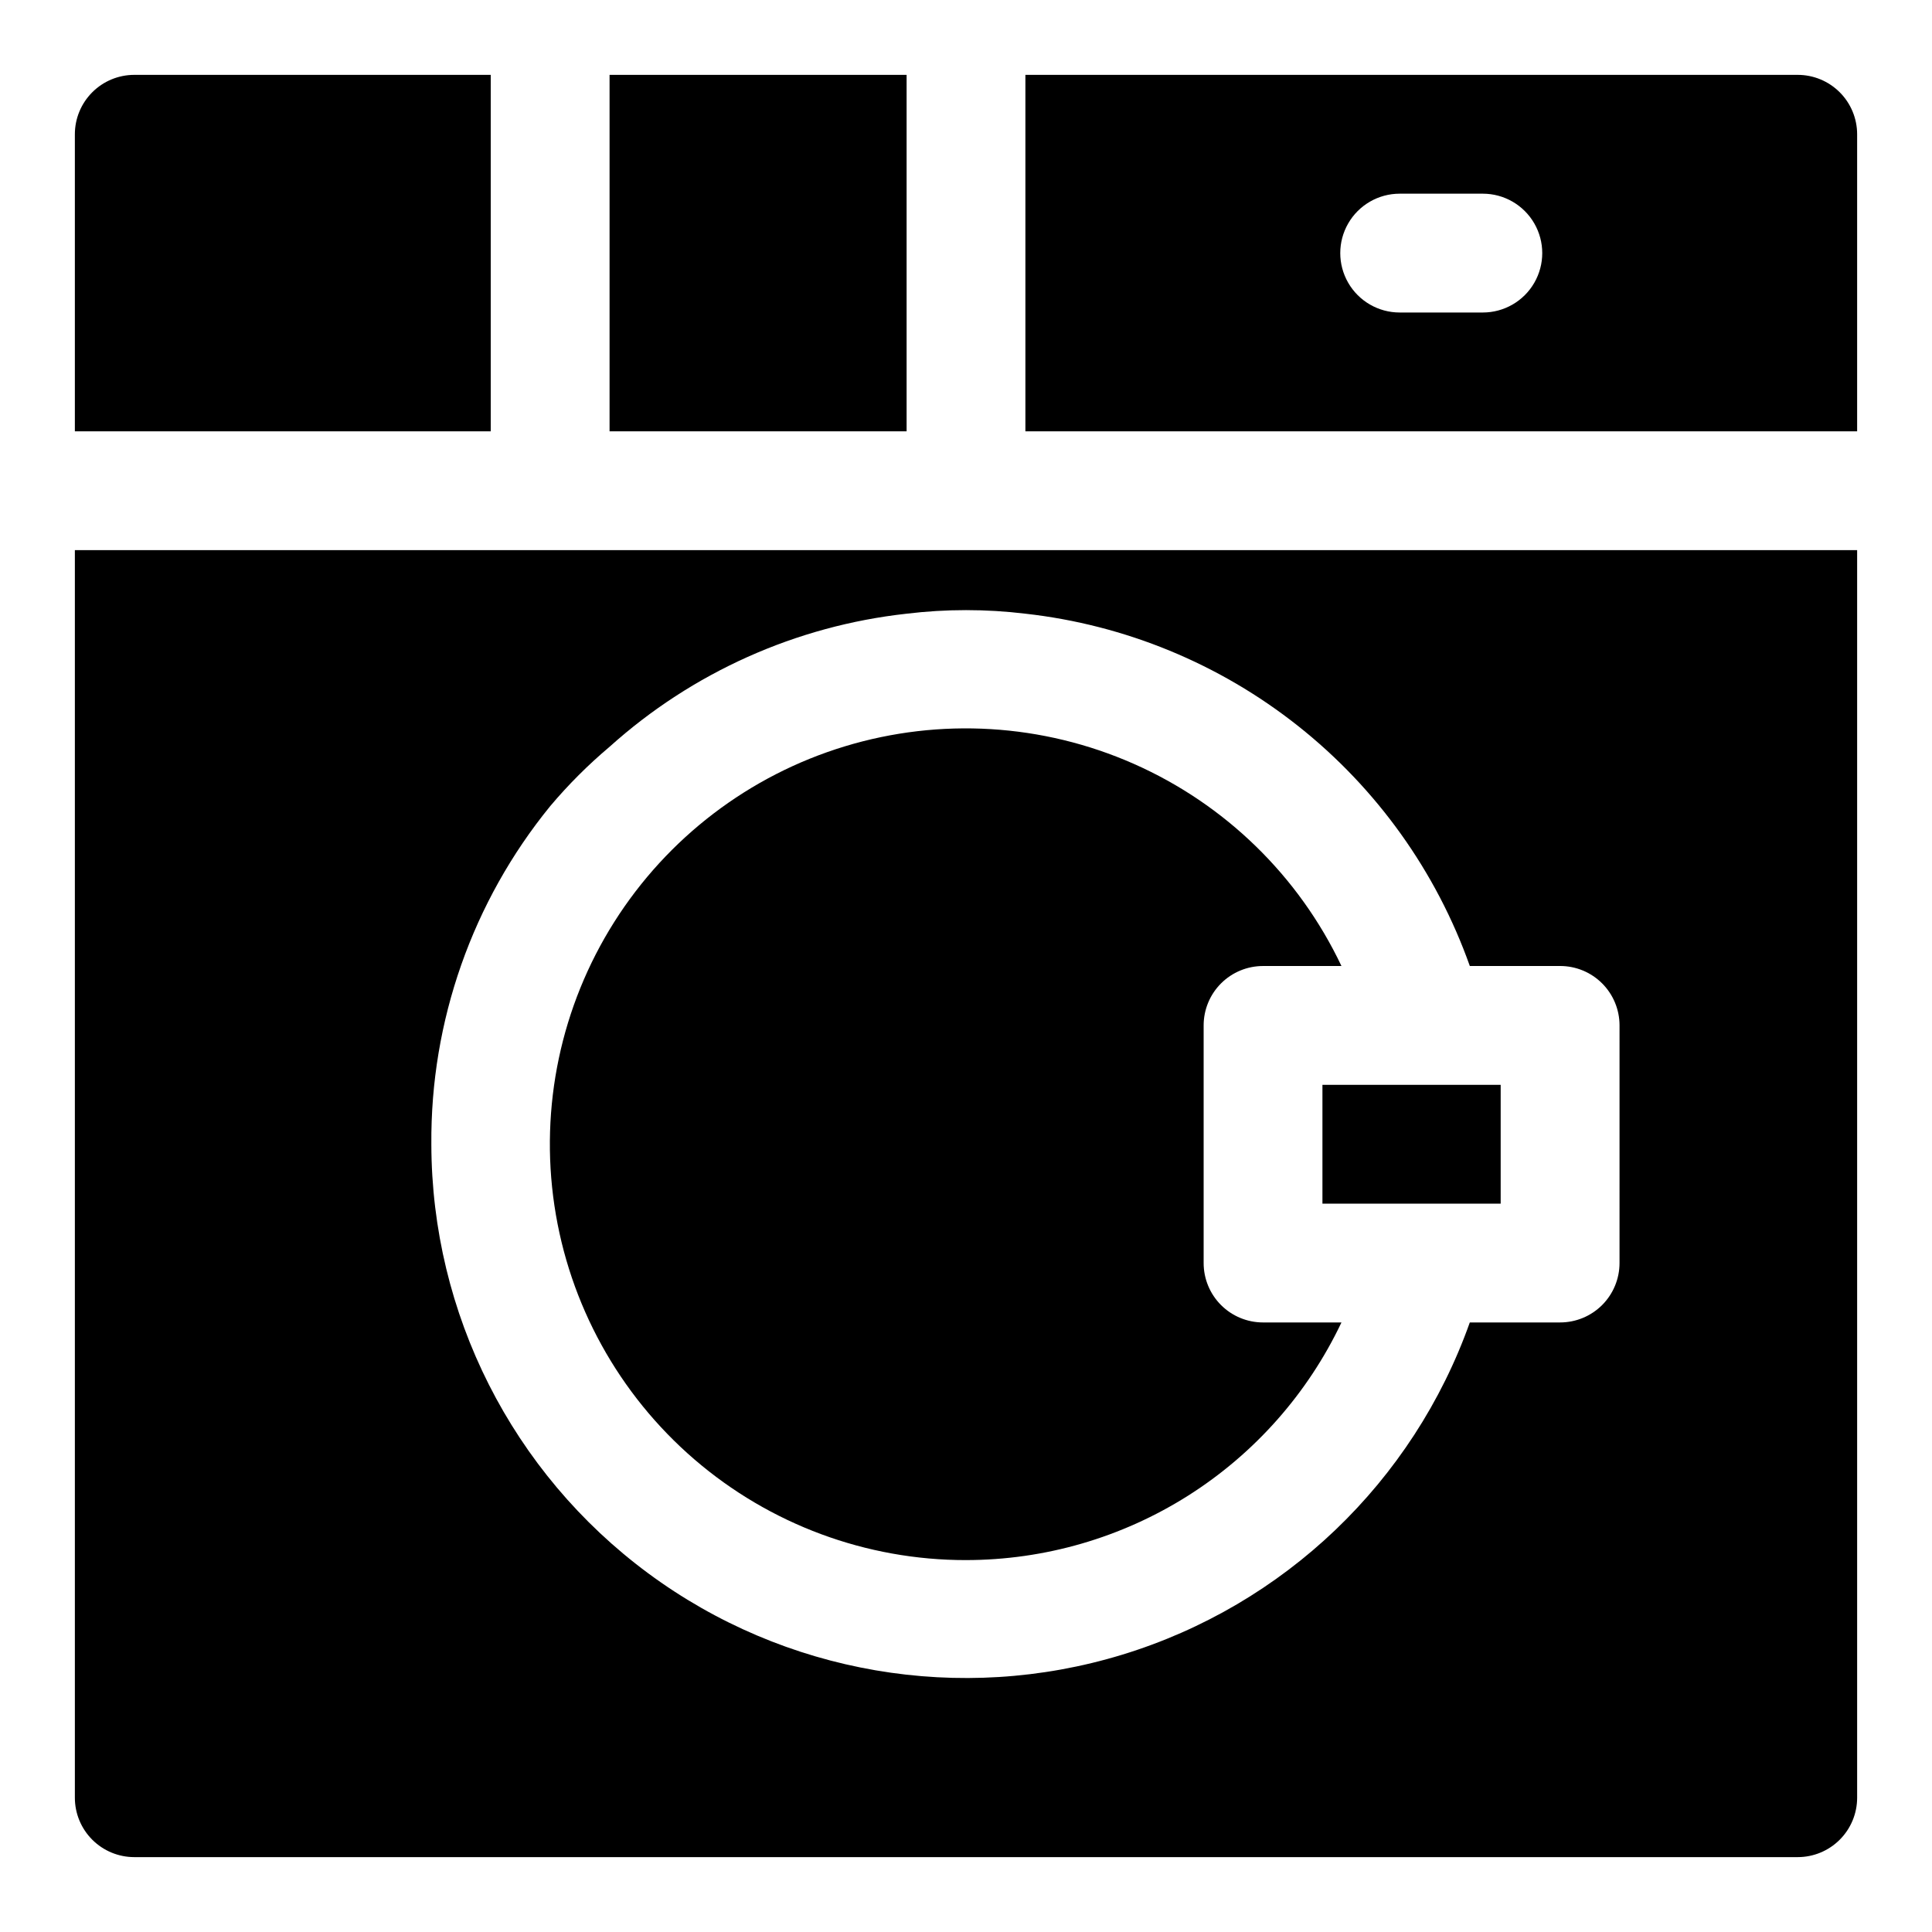
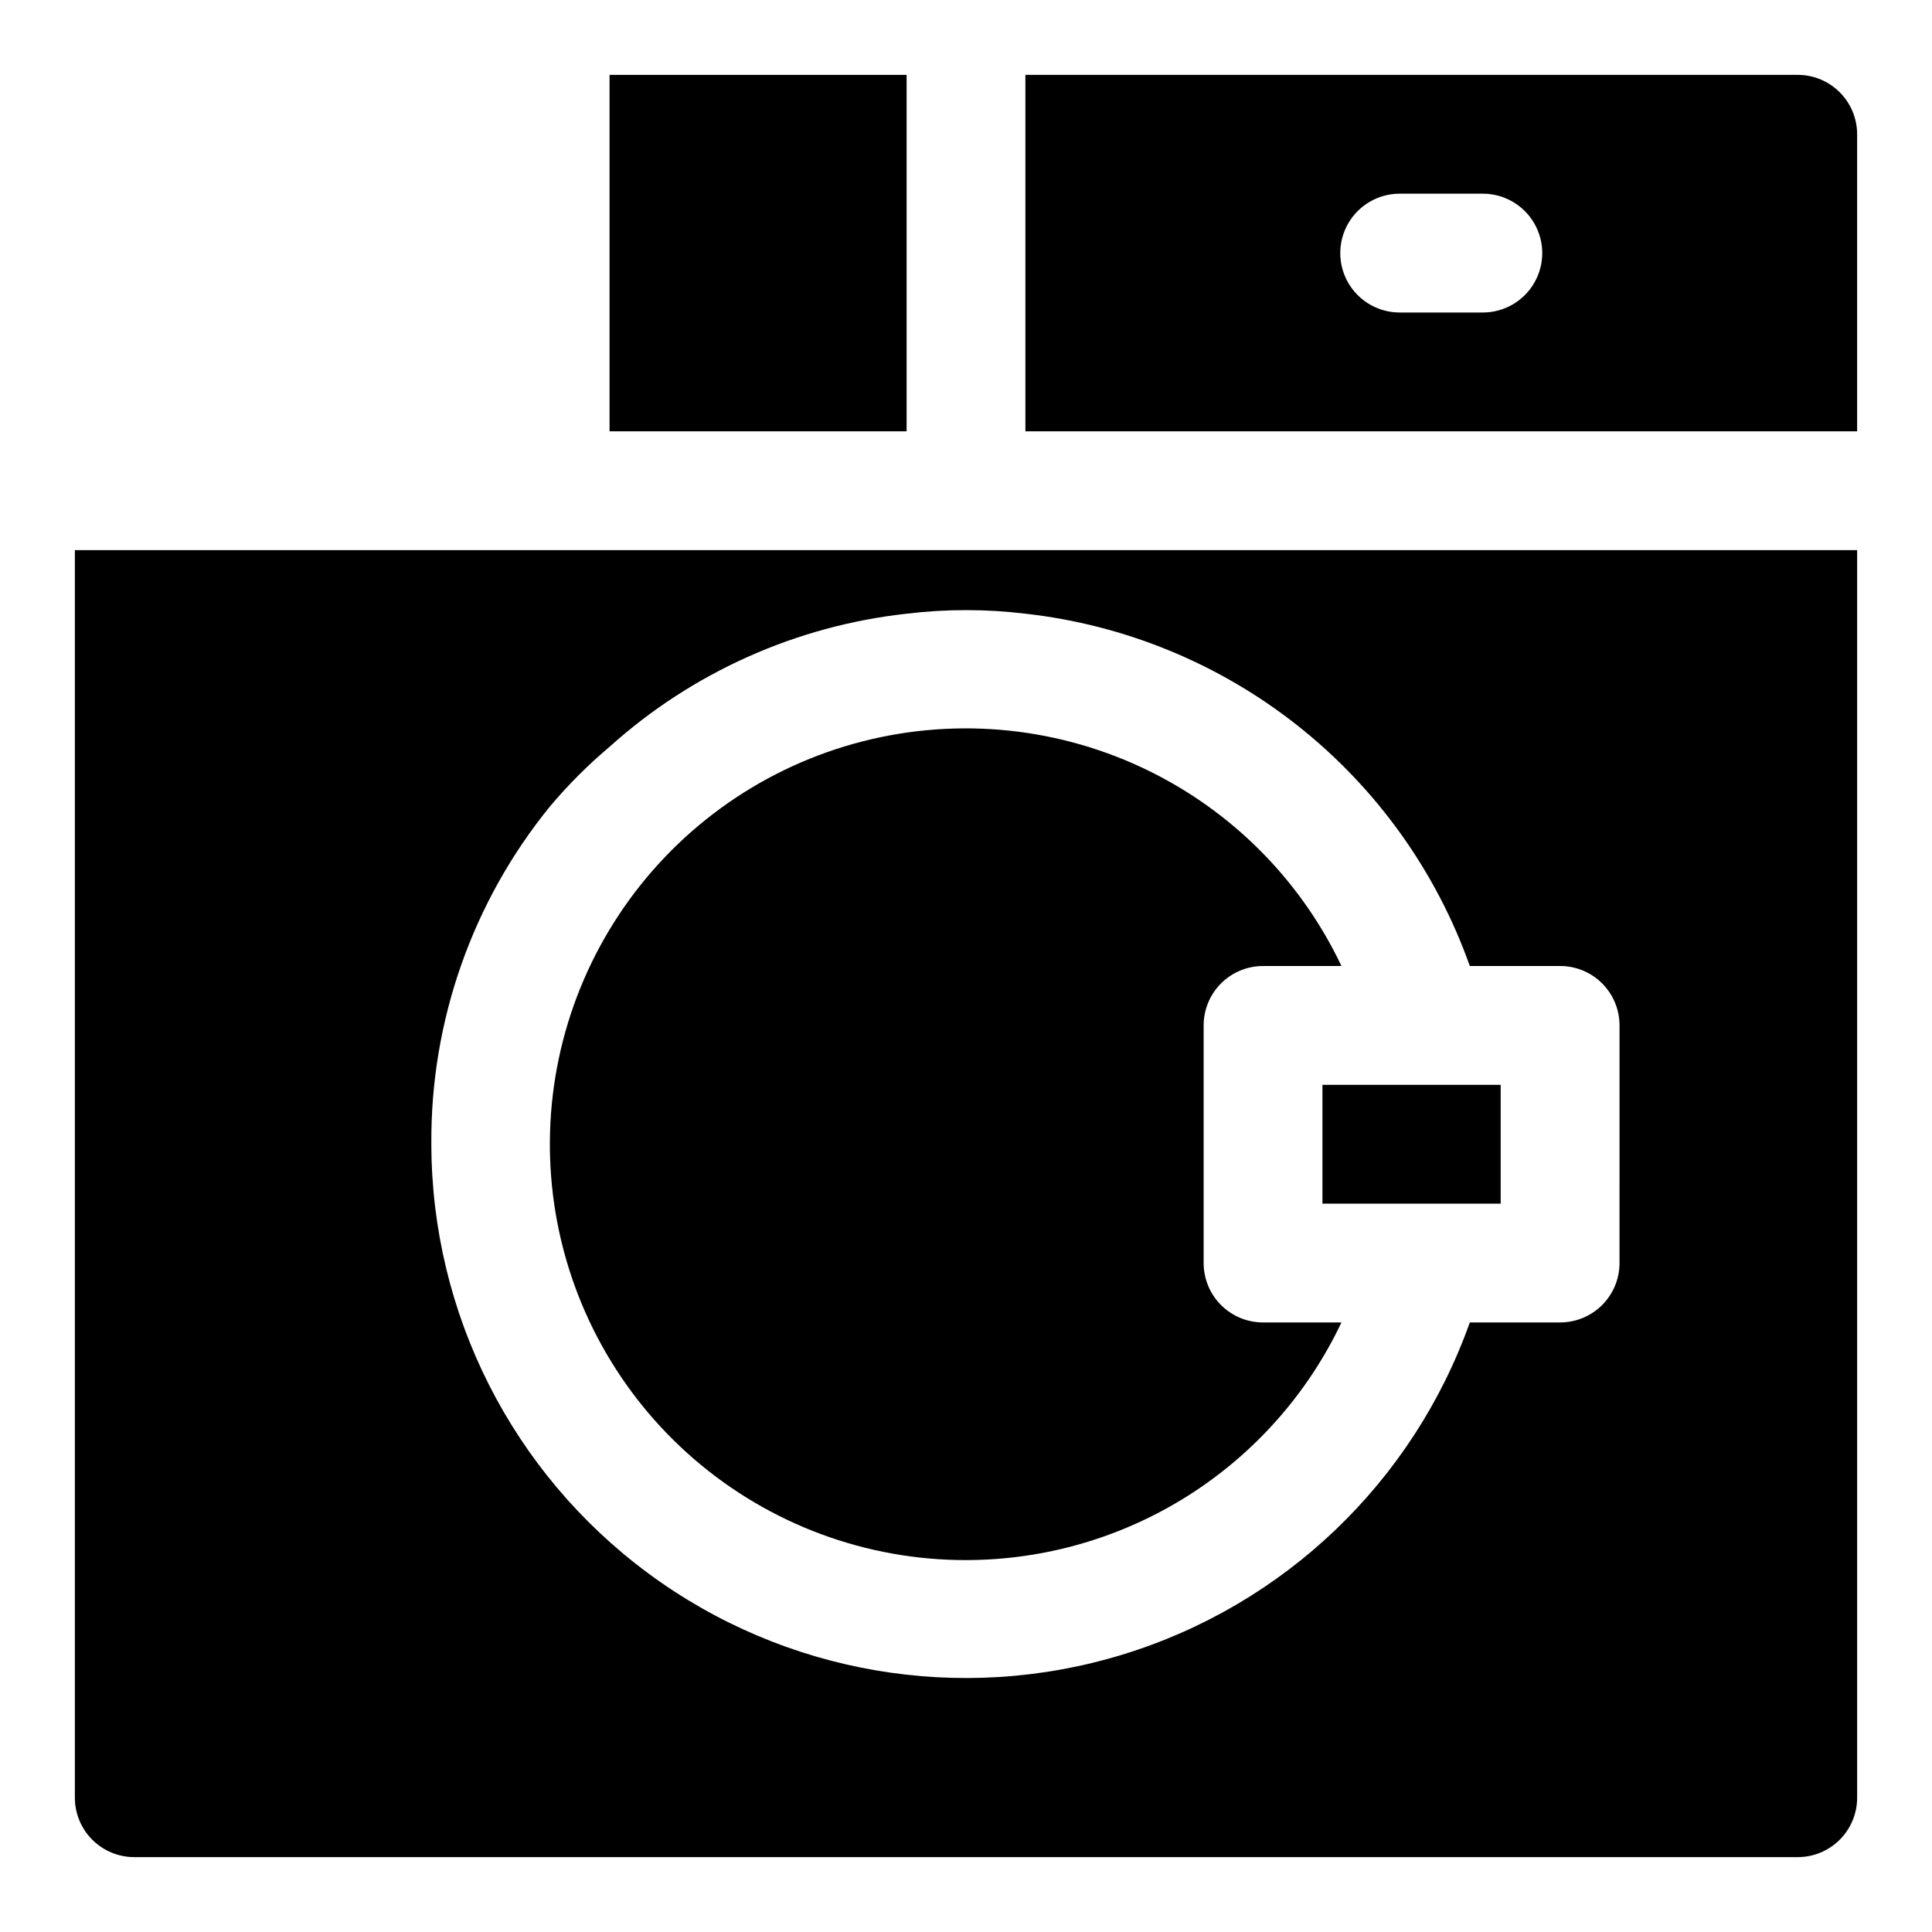
<svg xmlns="http://www.w3.org/2000/svg" fill="#000000" width="800px" height="800px" version="1.1" viewBox="144 144 512 512">
  <g>
    <path d="m305.54 163.84h78.719v94.465h-78.719z" />
-     <path d="m274.05 163.84h-94.465c-4.176 0-8.18 1.66-11.133 4.613s-4.613 6.957-4.613 11.133v78.719h110.21z" />
    <path d="m163.84 289.79v330.62c0 4.176 1.66 8.18 4.613 11.133s6.957 4.613 11.133 4.613h440.83c4.176 0 8.18-1.66 11.133-4.613s4.613-6.957 4.613-11.133v-330.62zm409.35 188.93c0 4.176-1.66 8.18-4.613 11.133-2.953 2.953-6.957 4.609-11.133 4.609h-23.93c-15.031 42.281-49.203 74.945-92.121 88.051-42.914 13.109-89.504 5.113-125.59-21.555-36.09-26.668-57.418-68.852-57.492-113.73-0.25-32.617 10.887-64.297 31.488-89.582 4.793-5.688 10.059-10.953 15.746-15.746 21.902-19.703 49.434-32.039 78.719-35.266 10.457-1.262 21.031-1.262 31.488 0 26.41 2.953 51.457 13.273 72.281 29.781 20.824 16.508 36.586 38.543 45.484 63.582h23.93c4.176 0 8.18 1.656 11.133 4.609 2.953 2.953 4.613 6.957 4.613 11.133z" />
    <path d="m620.41 163.84h-204.67v94.465h220.42v-78.719c0-4.176-1.66-8.18-4.613-11.133s-6.957-4.613-11.133-4.613zm-83.441 62.977h-22.043c-5.625 0-10.82-3-13.633-7.871s-2.812-10.871 0-15.742c2.812-4.871 8.008-7.875 13.633-7.875h22.043c5.625 0 10.82 3.004 13.633 7.875 2.812 4.871 2.812 10.871 0 15.742s-8.008 7.871-13.633 7.871z" />
    <path d="m494.46 462.98h47.234v-31.488h-47.234z" />
    <path d="m400 557.44c20.84-0.012 41.254-5.938 58.867-17.082 17.609-11.148 31.699-27.062 40.633-45.895h-20.781c-4.176 0-8.18-1.656-11.133-4.609-2.953-2.953-4.609-6.957-4.609-11.133v-62.977c0-4.176 1.656-8.18 4.609-11.133 2.953-2.953 6.957-4.609 11.133-4.609h20.781c-11.324-23.875-30.848-42.887-55.02-53.57-24.168-10.684-51.367-12.324-76.648-4.629-25.277 7.691-46.949 24.215-61.066 46.551-14.117 22.336-19.738 49.004-15.84 75.137 3.898 26.137 17.055 50 37.078 67.246 20.02 17.246 45.57 26.723 71.996 26.703z" />
  </g>
</svg>